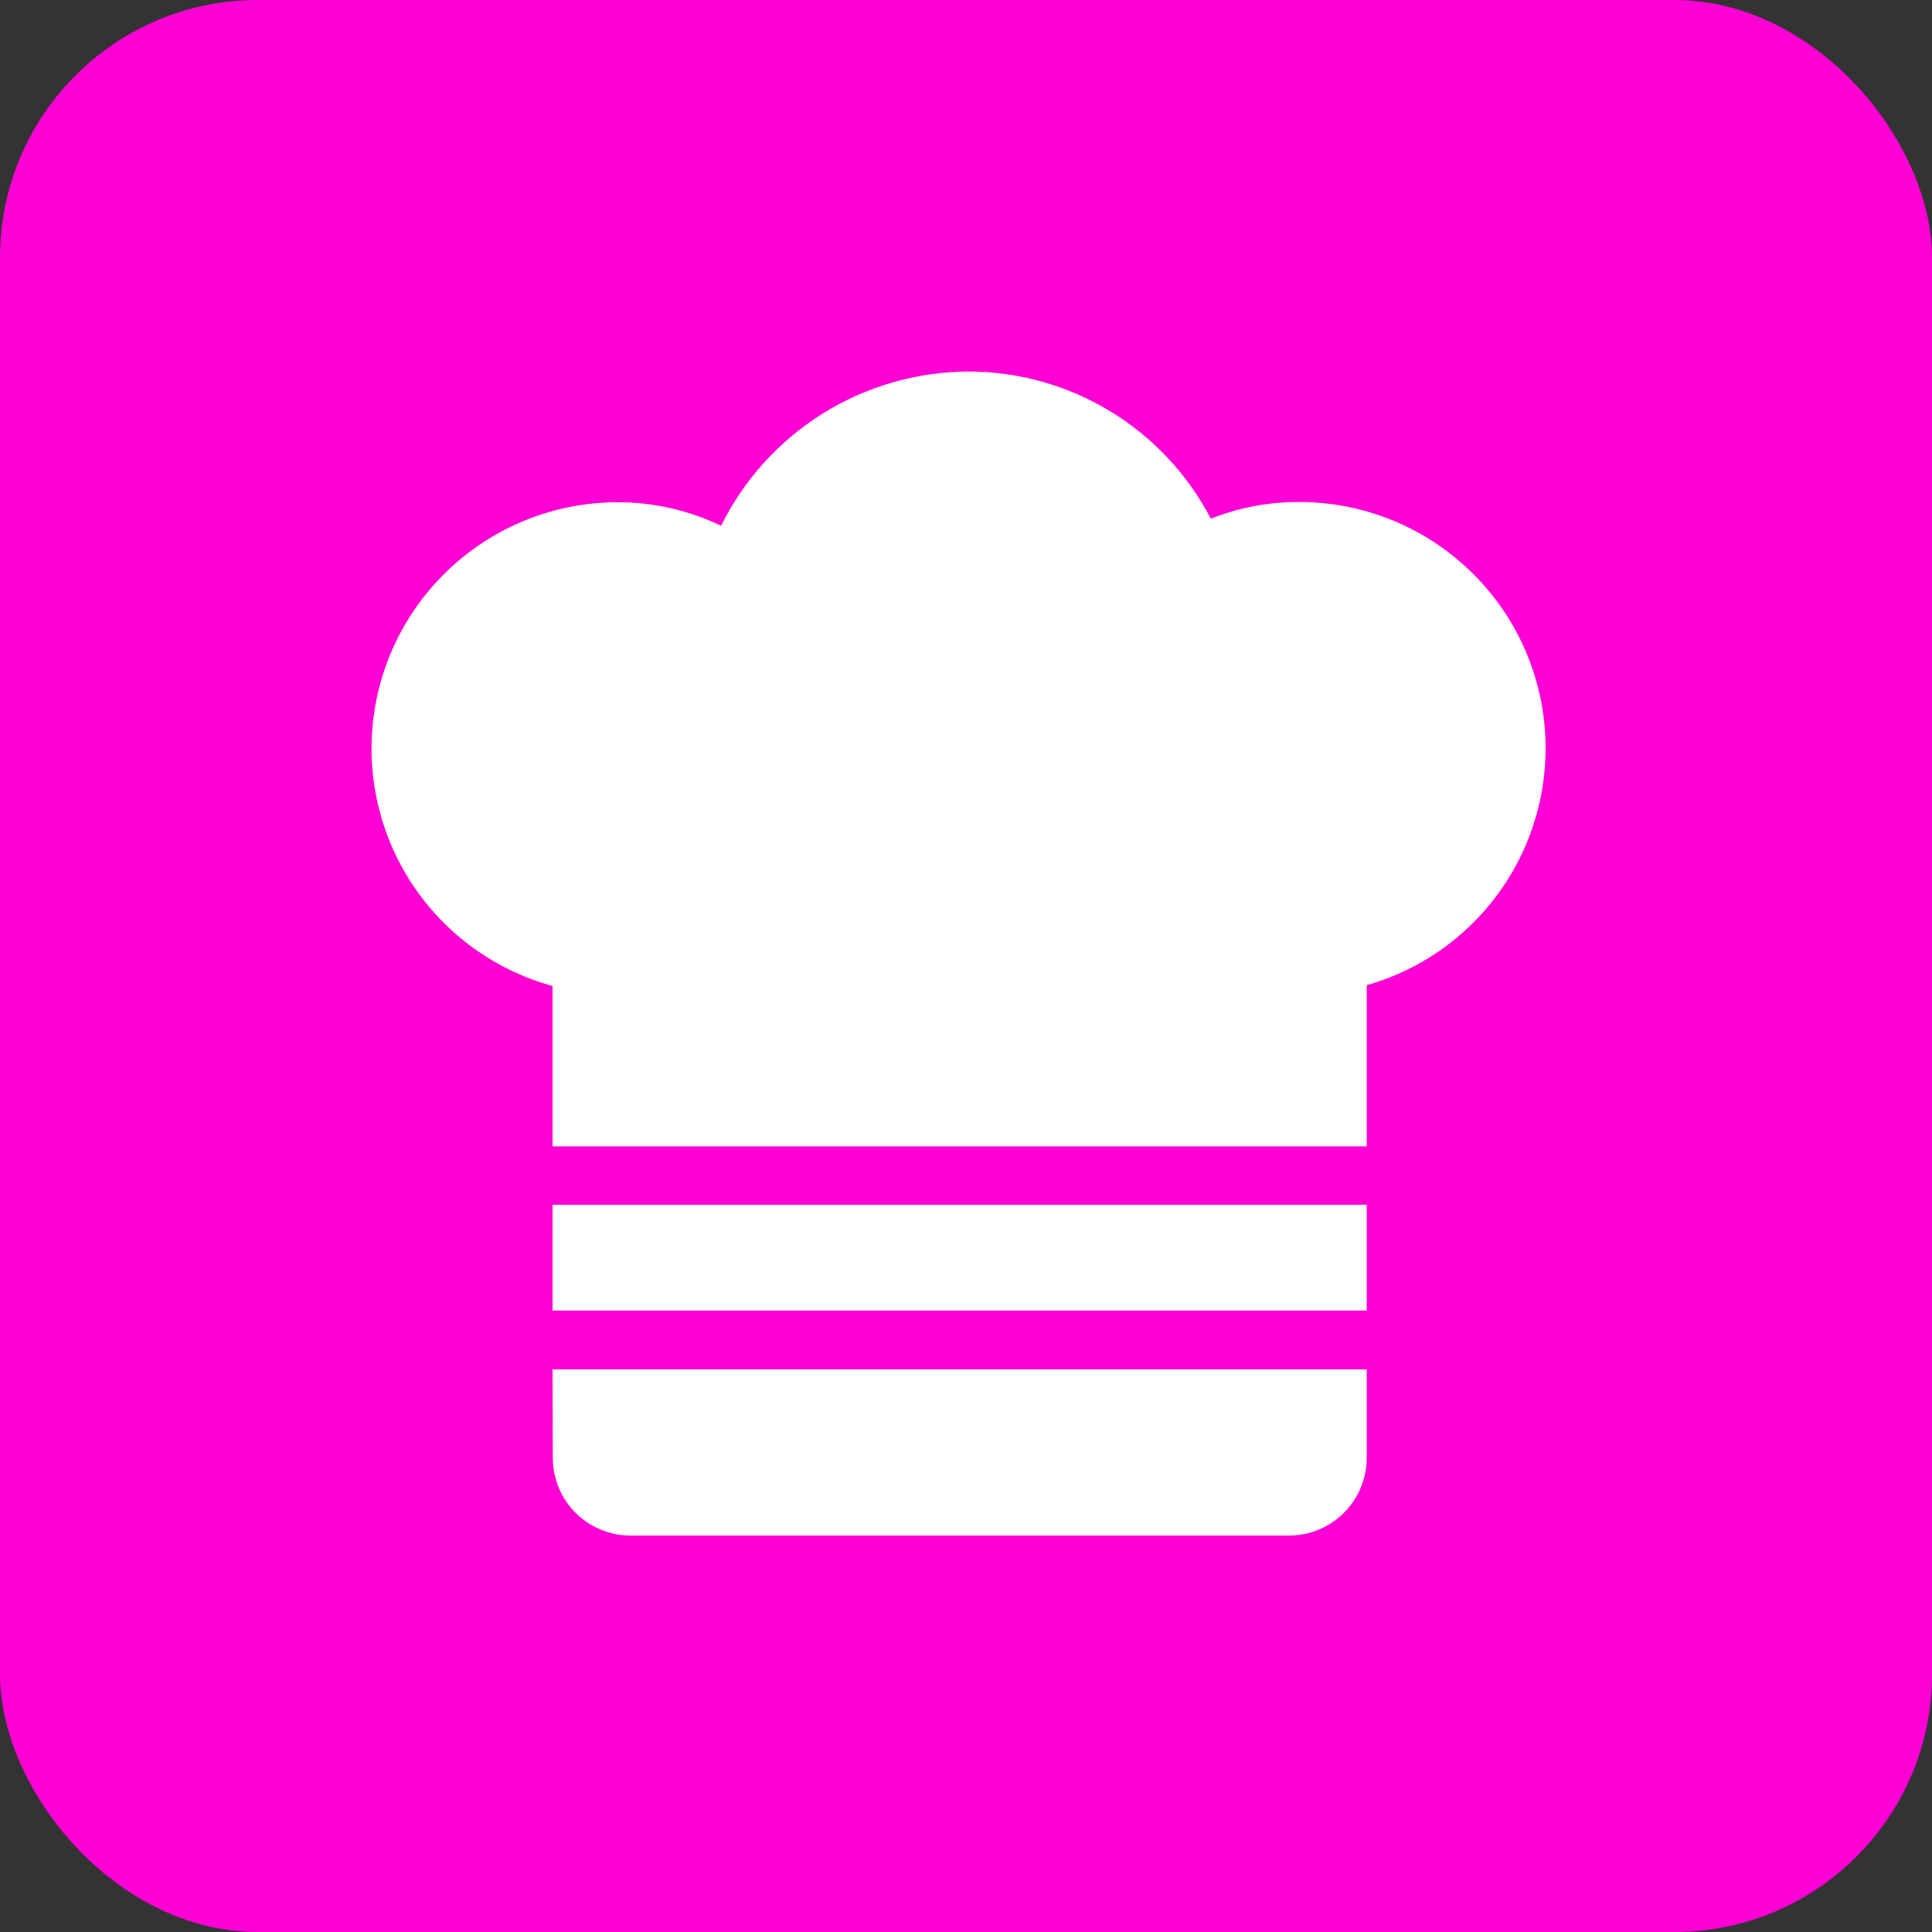
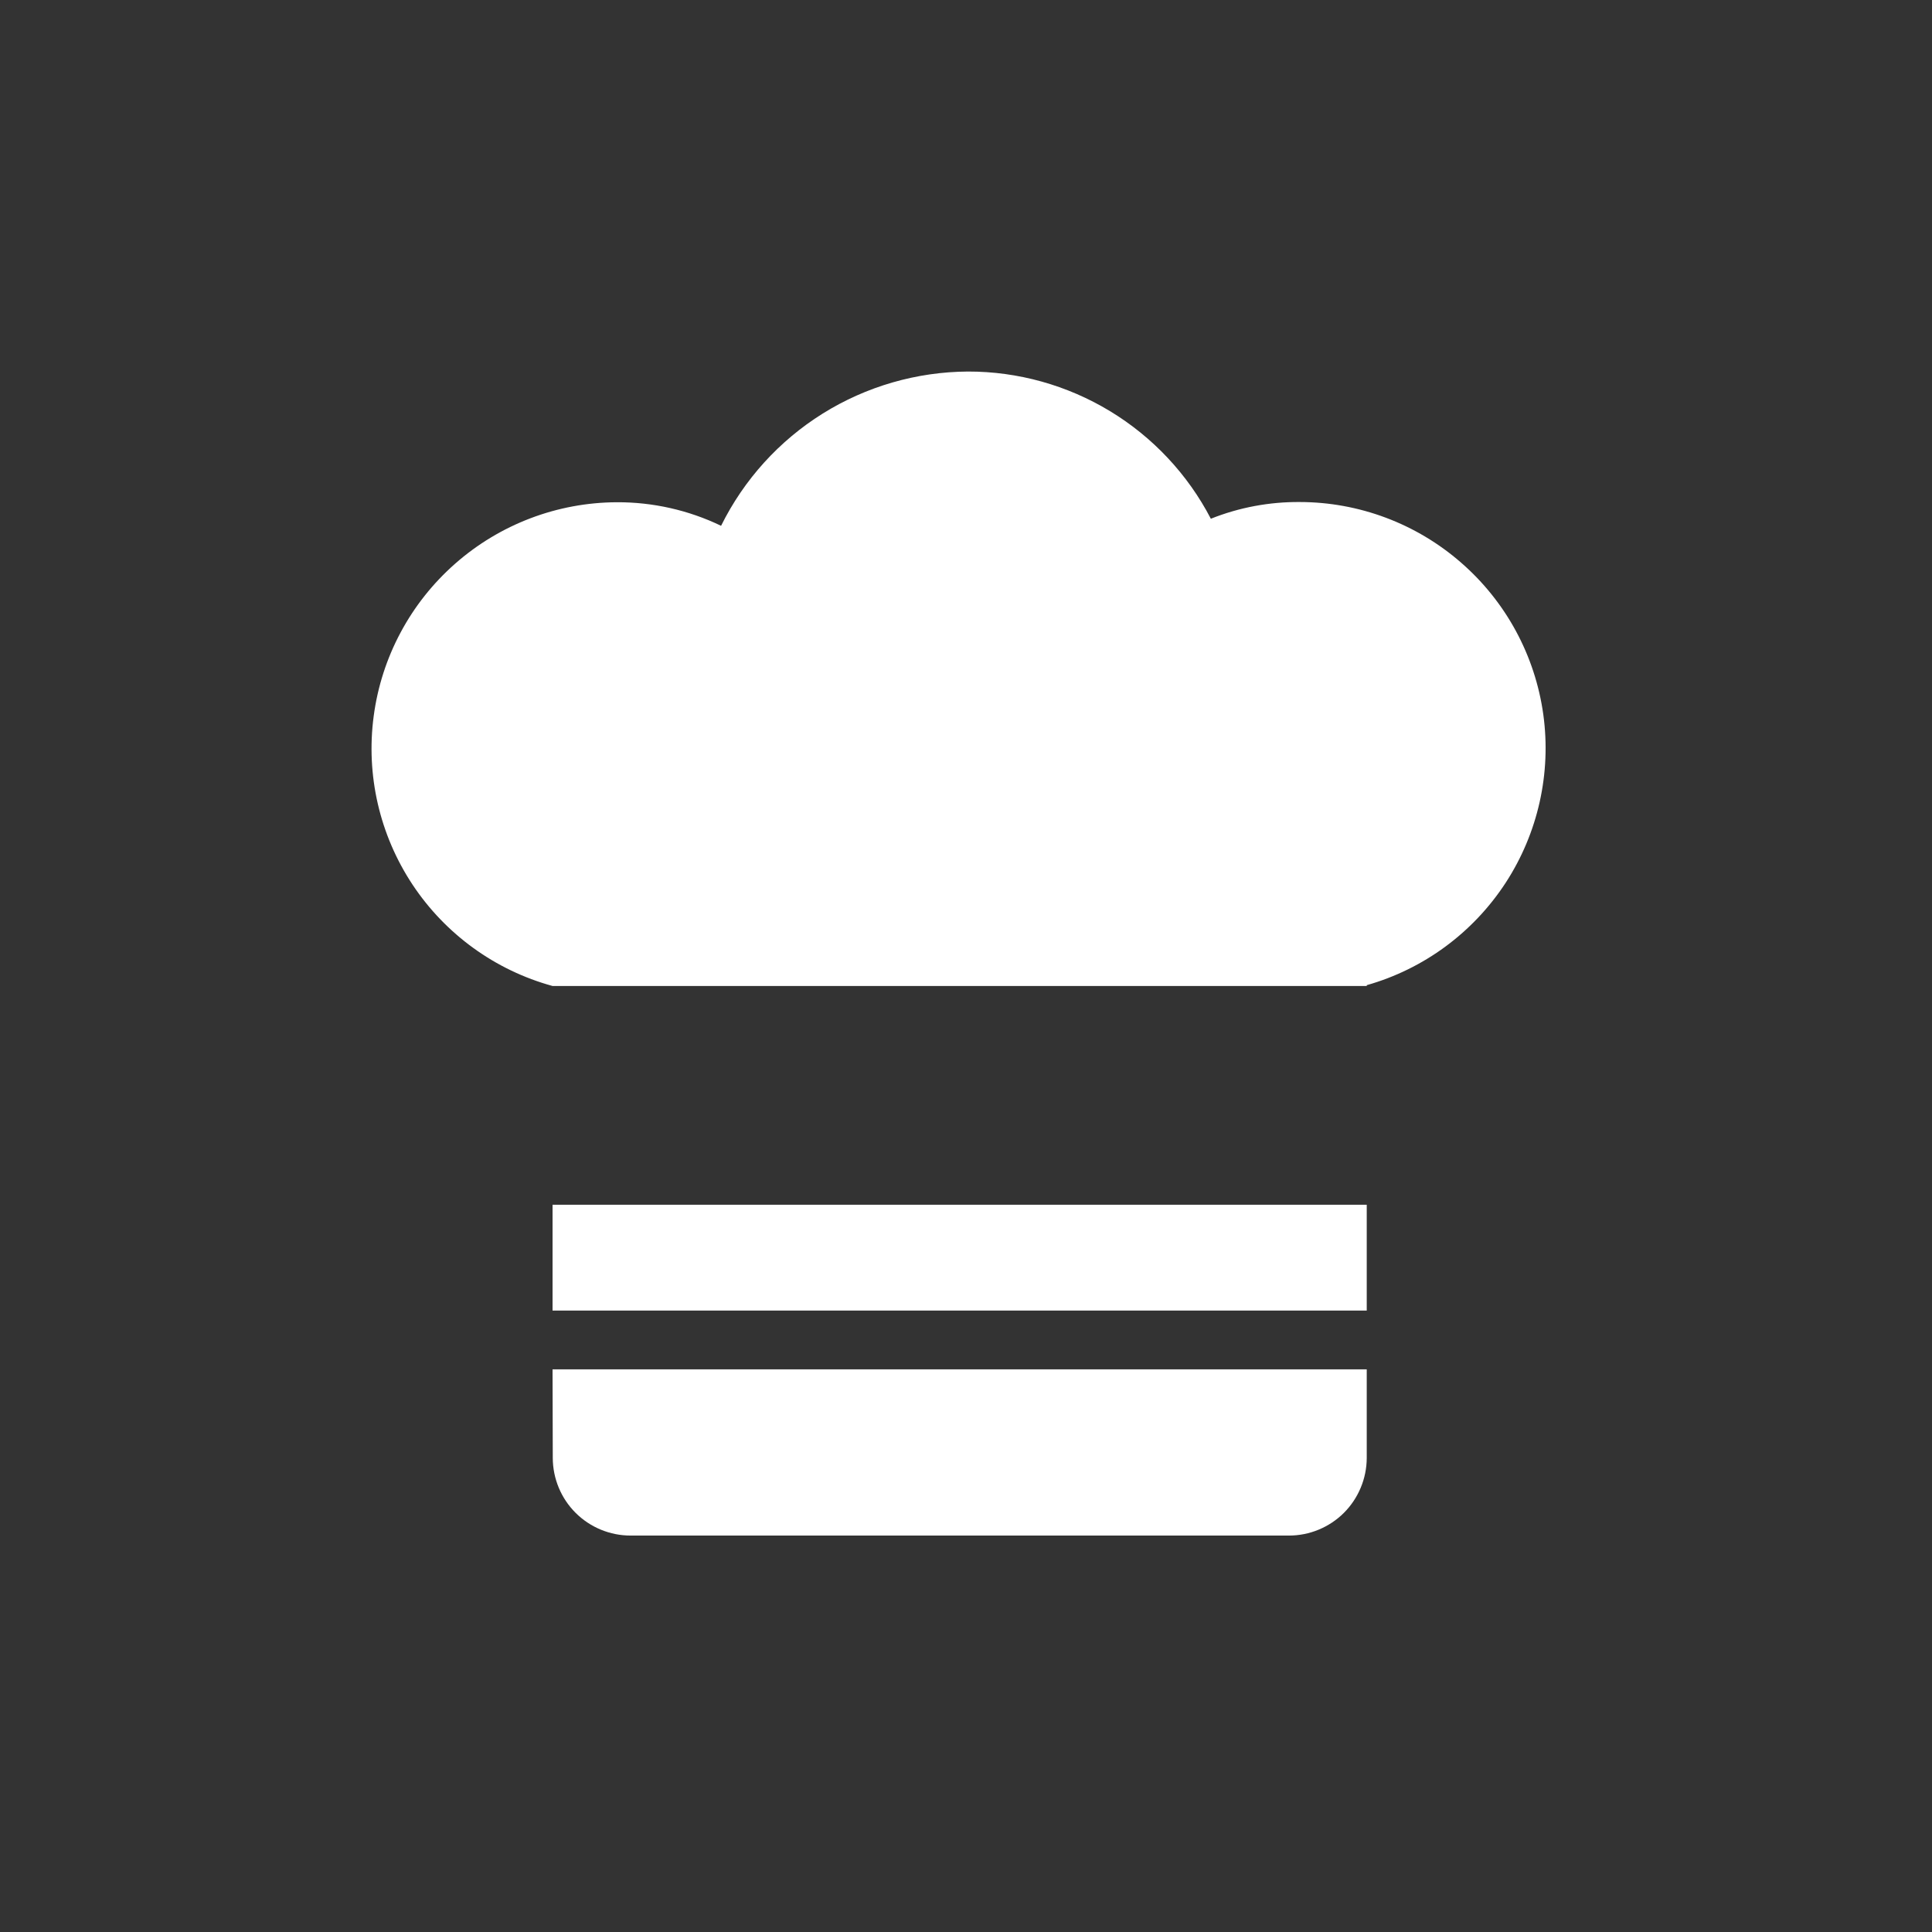
<svg xmlns="http://www.w3.org/2000/svg" width="26" height="26" viewBox="0 0 26 26" fill="none">
  <rect x="0" y="0" width="26" height="26" fill="#333333" stroke="none" />
-   <rect width="26" height="26" rx="3.467" fill="#FE00D5" />
-   <path d="M7.436 18.428H18.393V19.621C18.392 19.898 18.281 20.164 18.085 20.36C17.889 20.555 17.623 20.665 17.346 20.665H8.486C8.209 20.665 7.943 20.555 7.747 20.36C7.55 20.164 7.44 19.898 7.439 19.621L7.436 18.428ZM18.393 16.213H7.436V17.637H18.393V16.213ZM17.491 6.756C17.082 6.753 16.675 6.829 16.295 6.981C15.984 6.383 15.514 5.882 14.938 5.533C14.362 5.184 13.7 4.999 13.027 5C12.335 5.004 11.658 5.2 11.071 5.566C10.484 5.933 10.011 6.455 9.704 7.076C9.266 6.865 8.787 6.757 8.301 6.759C7.5 6.762 6.727 7.056 6.126 7.585C5.524 8.114 5.134 8.843 5.029 9.637C4.923 10.431 5.109 11.236 5.551 11.904C5.994 12.572 6.663 13.057 7.436 13.269V15.427H18.393V13.258C19.162 13.04 19.825 12.55 20.262 11.881C20.698 11.211 20.878 10.407 20.769 9.615C20.659 8.823 20.267 8.098 19.664 7.573C19.062 7.047 18.29 6.757 17.491 6.756Z" fill="white" />
+   <path d="M7.436 18.428H18.393V19.621C18.392 19.898 18.281 20.164 18.085 20.36C17.889 20.555 17.623 20.665 17.346 20.665H8.486C8.209 20.665 7.943 20.555 7.747 20.36C7.55 20.164 7.44 19.898 7.439 19.621L7.436 18.428ZM18.393 16.213H7.436V17.637H18.393V16.213ZM17.491 6.756C17.082 6.753 16.675 6.829 16.295 6.981C15.984 6.383 15.514 5.882 14.938 5.533C14.362 5.184 13.7 4.999 13.027 5C12.335 5.004 11.658 5.2 11.071 5.566C10.484 5.933 10.011 6.455 9.704 7.076C9.266 6.865 8.787 6.757 8.301 6.759C7.5 6.762 6.727 7.056 6.126 7.585C5.524 8.114 5.134 8.843 5.029 9.637C4.923 10.431 5.109 11.236 5.551 11.904C5.994 12.572 6.663 13.057 7.436 13.269H18.393V13.258C19.162 13.04 19.825 12.55 20.262 11.881C20.698 11.211 20.878 10.407 20.769 9.615C20.659 8.823 20.267 8.098 19.664 7.573C19.062 7.047 18.29 6.757 17.491 6.756Z" fill="white" />
</svg>